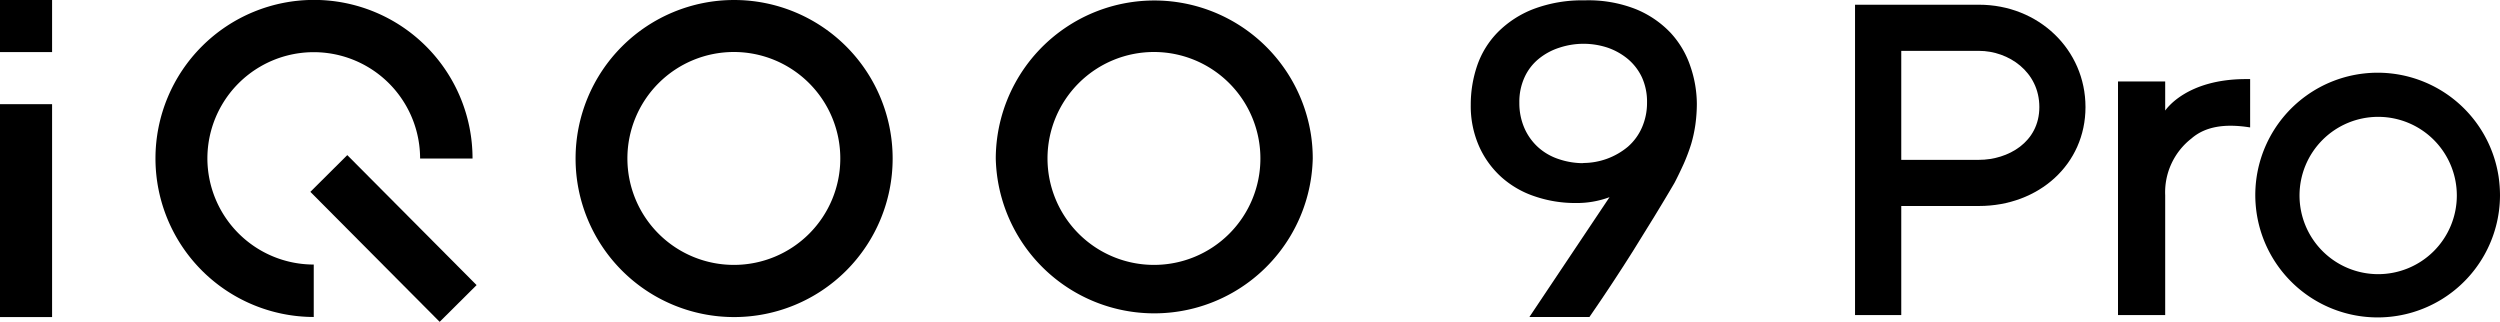
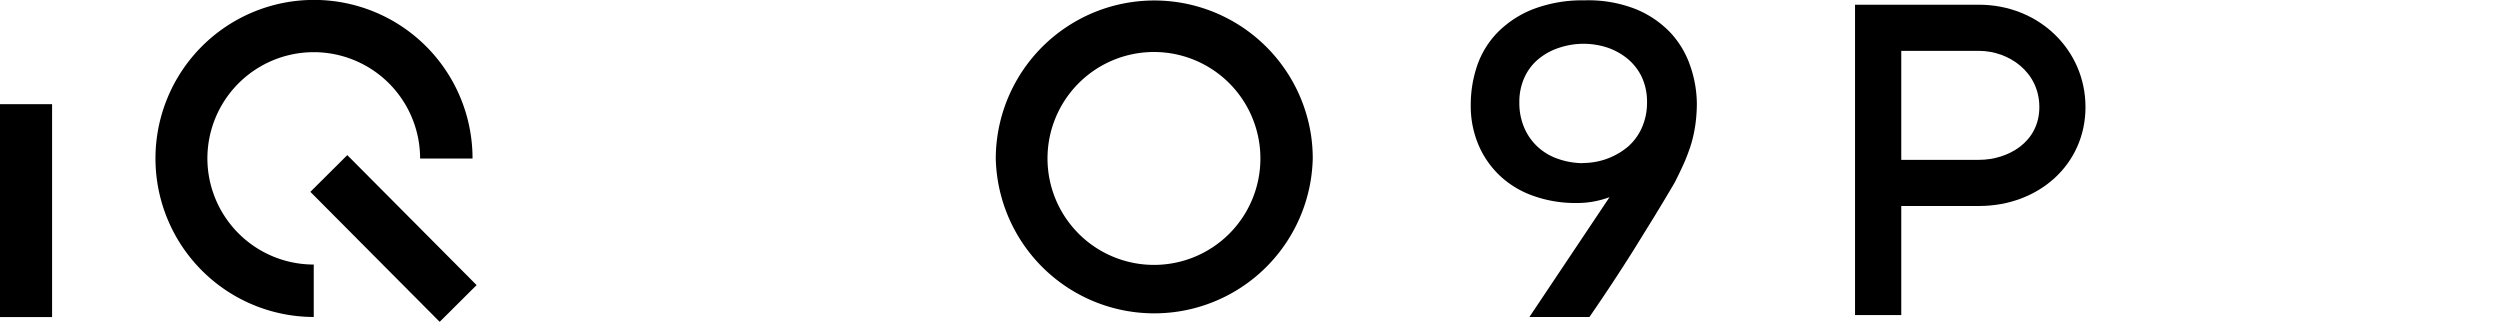
<svg xmlns="http://www.w3.org/2000/svg" viewBox="0 0 286.06 36.83">
  <defs>
    <style>.cls-1{fill-rule:evenodd;}</style>
  </defs>
  <title>资源 2</title>
  <g id="图层_2" data-name="图层 2">
    <g id="图层_1-2" data-name="图层 1">
-       <path d="M247.75,12.65V9.32h-5.4V36.05h5.4V22.34a7.8,7.8,0,0,1,3-6.49c1.7-1.48,4-1.64,6.31-1.33l.41.06V9.05l-.33,0C250.14,9,247.81,12.59,247.75,12.65Z" />
      <path d="M226.44.54H212.26V36.05h5.29V23.57h8.89c6.84,0,12.19-4.76,12.19-11.32S233.28.54,226.44.54Zm0,17.75h-8.89V5.82h8.89c3.4,0,6.91,2.4,6.91,6.43S229.76,18.29,226.44,18.29Z" />
-       <path d="M285.9,20.21a14,14,0,1,0,.16,2.13A15.16,15.16,0,0,0,285.9,20.21ZM272.12,31.37a9,9,0,1,1,9-9A9,9,0,0,1,272.12,31.37Z" />
-       <rect width="5.96" height="5.96" />
      <rect y="11.92" width="5.96" height="24.36" />
      <path class="cls-1" d="M23.73,18.14a12.17,12.17,0,1,1,24.34,0h6A18.14,18.14,0,1,0,35.9,36.27h0v-6h0A12.17,12.17,0,0,1,23.73,18.14Z" />
-       <path class="cls-1" d="M84,0a18.14,18.14,0,1,0,18.14,18.14A18.14,18.14,0,0,0,84,0Zm0,30.31A12.18,12.18,0,1,1,96.15,18.14,12.17,12.17,0,0,1,84,30.31Z" />
      <path class="cls-1" d="M150,15.38a18.14,18.14,0,0,0-36.06,2.76h0a18.14,18.14,0,0,0,36.27,0A17.93,17.93,0,0,0,150,15.38ZM132.05,30.31a12.18,12.18,0,1,1,12.17-12.17A12.17,12.17,0,0,1,132.05,30.31Z" />
      <rect x="42.04" y="16.8" width="5.96" height="20.98" transform="translate(-6.14 39.69) rotate(-44.85)" />
      <path d="M193.41,7.56a10.58,10.58,0,0,0-2.25-3.8,11.42,11.42,0,0,0-4-2.72,14.79,14.79,0,0,0-5.83-1,15.8,15.8,0,0,0-5.88,1,11.68,11.68,0,0,0-4.07,2.65,10.16,10.16,0,0,0-2.36,3.83,13.78,13.78,0,0,0-.73,4.47,11.37,11.37,0,0,0,.94,4.72,10.47,10.47,0,0,0,2.56,3.55,10.85,10.85,0,0,0,3.83,2.21,14.25,14.25,0,0,0,4.7.76,10.7,10.7,0,0,0,3.85-.67L175,36.27h6.87q1.34-1.94,2.58-3.82t2.45-3.8l2.37-3.83c.78-1.28,1.56-2.57,2.33-3.89.37-.71.72-1.44,1.06-2.19a21.59,21.59,0,0,0,.85-2.26A15.56,15.56,0,0,0,194,14.2a17.93,17.93,0,0,0,.16-2.31A13.38,13.38,0,0,0,193.41,7.56ZM181.18,18.67a8.71,8.71,0,0,1-2.81-.46A6.6,6.6,0,0,1,176,16.85a6.46,6.46,0,0,1-1.57-2.19,7.13,7.13,0,0,1-.58-2.91,6.74,6.74,0,0,1,.6-2.92,5.86,5.86,0,0,1,1.62-2.1,7.2,7.2,0,0,1,2.35-1.27,8.78,8.78,0,0,1,5.55,0,7.42,7.42,0,0,1,2.33,1.32,6.15,6.15,0,0,1,1.59,2.1,6.74,6.74,0,0,1,.57,2.85,7,7,0,0,1-.59,2.88,6.21,6.21,0,0,1-1.59,2.17,8,8,0,0,1-5.14,1.87Z" />
    </g>
  </g>
</svg>